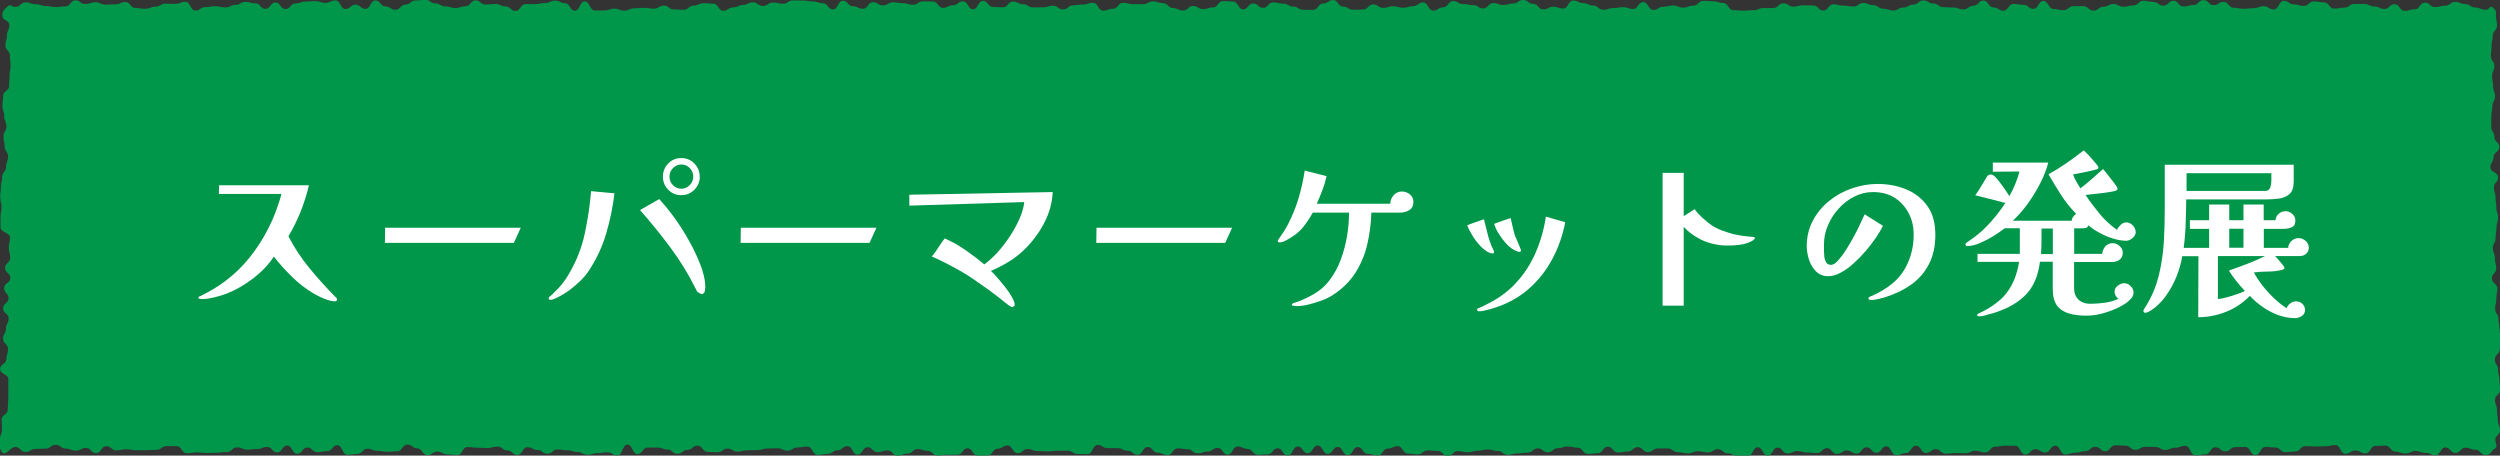
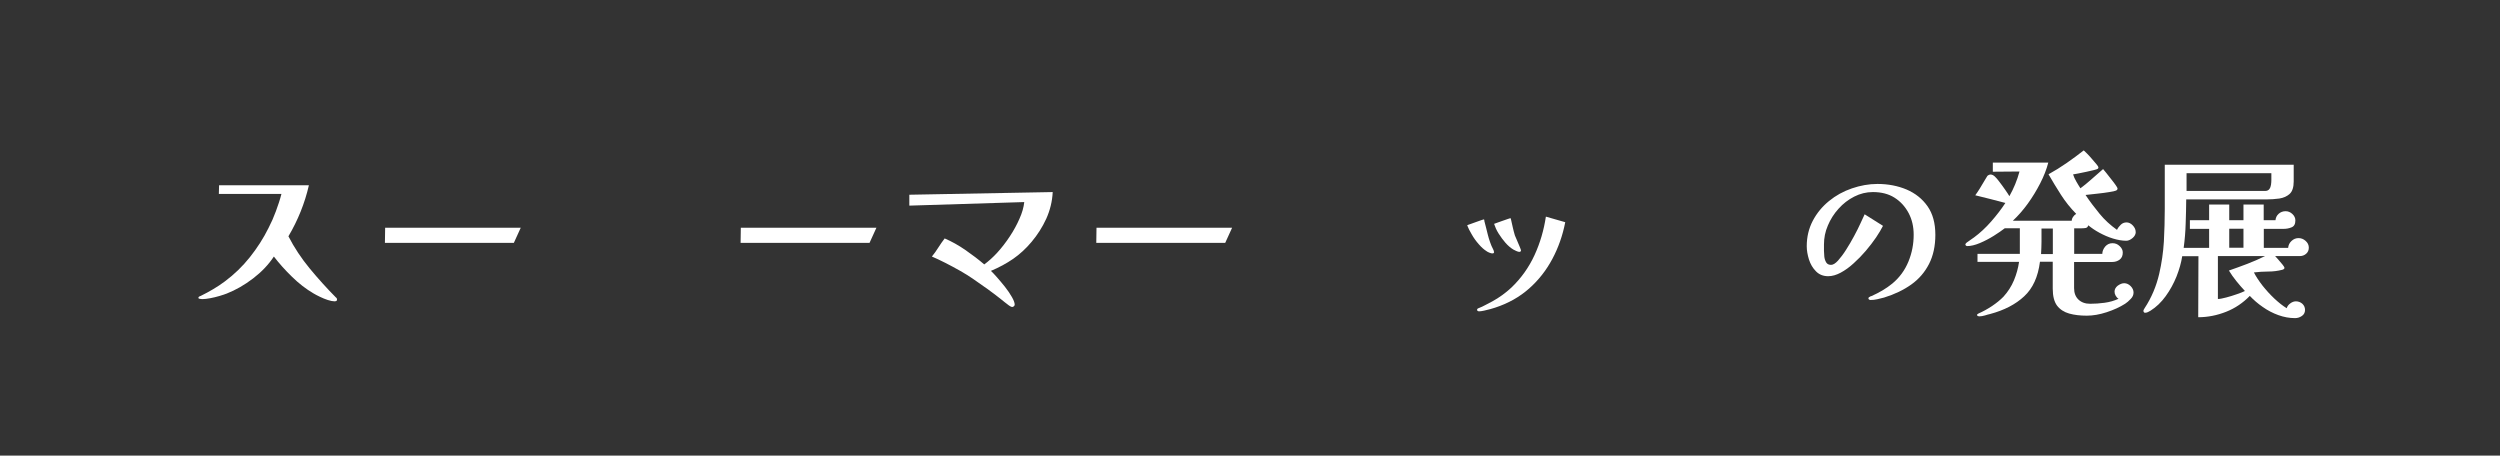
<svg xmlns="http://www.w3.org/2000/svg" id="_レイヤー_2" viewBox="0 0 224.92 40.99">
  <rect x="0" y="0" width="224.92" height="40.99" fill="#333333" stroke="none" />
  <defs>
    <style>.cls-1{fill:#fff;}.cls-1,.cls-2{stroke-width:0px;}.cls-2{fill:#00974b;}</style>
  </defs>
  <g id="img">
-     <path class="cls-2" d="m224.38,40.38c-.31.32-.32.56-.77.56s-.45-.48-.9-.48-.45-.18-.9-.18-.45.47-.9.47-.45-.49-.9-.49-.45.7-.9.7-.45-.22-.9-.22-.45-.17-.9-.17-.45.23-.9.23-.45-.17-.9-.17-.45-.54-.9-.54-.45.03-.9.03-.45.67-.9.67-.45-.26-.9-.26-.45.3-.9.3-.45-.79-.9-.79-.45.11-.9.11-.45.02-.9.02-.45-.03-.9-.03-.45.48-.9.48-.45.06-.9.06-.45-.42-.9-.42-.45-.05-.9-.05-.45.74-.9.74-.45-.74-.9-.74-.45.02-.9.02-.45.38-.9.38-.45-.37-.9-.37-.45.64-.9.64-.45.09-.9.09-.45-.86-.9-.86-.45.17-.9.17-.45.2-.9.2-.45-.27-.9-.27-.45-.01-.9-.01-.45.27-.9.27-.45-.38-.9-.38-.45-.03-.9-.03-.45.54-.9.54-.45-.4-.9-.4-.45.39-.9.39-.45.14-.9.14-.45.16-.9.16-.45-.79-.9-.79-.45.61-.9.61-.45-.3-.9-.3-.45.49-.9.49-.45-.8-.9-.8-.45,0-.9,0-.45.09-.9.09-.45.51-.9.51-.45-.15-.89-.15-.45.23-.89.23-.45-.02-.89-.02-.45.06-.89.06-.45-.41-.89-.41-.45.35-.89.35-.45-.66-.89-.66-.45.66-.89.66-.45.2-.89.2-.45-.8-.89-.8-.45.58-.89.58-.45-.5-.89-.5-.45.57-.89.57-.45-.28-.89-.28-.45.31-.89.31-.45-.52-.89-.52-.45.44-.89.44-.45-.05-.89-.05-.45-.13-.89-.13-.45.22-.89.22-.45-.53-.89-.53-.45.72-.89.72-.45-.75-.89-.75-.45.8-.89.8-.45-.01-.9-.01-.45-.24-.9-.24-.45-.37-.9-.37-.45.28-.9.28-.45-.1-.9-.1-.45.19-.9.19-.45-.11-.9-.11-.45-.33-.9-.33-.45,0-.9,0-.45.32-.9.32-.45-.44-.9-.44-.45.39-.9.39-.45.09-.9.09-.45-.52-.9-.52-.45.59-.9.59-.45.06-.9.06-.45-.56-.9-.56-.45-.11-.9-.11-.45.15-.9.15-.45.37-.9.37-.45-.35-.9-.35-.45.38-.9.38-.45.07-.9.07-.45.13-.9.13-.45-.35-.9-.35-.45-.13-.9-.13-.45.11-.9.11-.45.14-.9.14-.45-.11-.9-.11-.45.45-.9.45-.45-.46-.9-.46-.45-.05-.9-.05-.45.36-.9.36-.45-.07-.9-.07-.45-.67-.9-.67-.45.22-.9.22-.45.61-.9.61-.45-.14-.9-.14-.45-.61-.9-.61-.45.73-.9.73-.45-.74-.9-.74-.45.63-.9.63-.45-.76-.9-.76-.45.7-.9.7-.45-.61-.9-.61-.45.81-.9.81-.45-.65-.9-.65-.45.55-.9.55-.45.04-.9.04-.45-.53-.9-.53-.45-.22-.9-.22-.45.73-.9.73-.45-.6-.9-.6-.45.32-.9.32-.45.17-.9.17-.45-.37-.9-.37-.45-.08-.9-.08-.45.6-.9.6-.45-.21-.9-.21-.45-.51-.9-.51-.45.7-.9.7-.45-.37-.9-.37-.45-.23-.9-.23-.45,0-.9,0-.45-.29-.9-.29-.45.83-.9.83-.45-.02-.9-.02-.45-.29-.9-.29-.45,0-.9,0-.45.06-.9.06-.45-.03-.9-.03-.45-.18-.9-.18-.45.38-.9.38-.45-.7-.9-.7-.45.29-.9.29-.45.61-.9.61-.45,0-.9,0-.45-.65-.9-.65-.45.58-.9.58-.45,0-.9,0-.45.07-.9.07-.45-.42-.9-.42-.45-.16-.9-.16-.45.41-.9.41-.45.19-.9.19-.45-.48-.9-.48-.45.15-.9.15-.45-.43-.9-.43-.45.66-.9.66-.45-.76-.9-.76-.45.37-.9.37-.45.33-.9.33-.45.09-.9.09-.45-.75-.9-.75-.45.08-.9.08-.45.28-.9.28-.45-.21-.9-.21-.45.02-.9.02-.45.14-.9.14-.45.02-.9.02-.45.12-.9.12-.45-.27-.9-.27-.45.33-.9.33-.45-.04-.9-.04-.45-.56-.9-.56-.45.39-.9.39-.45.35-.9.35-.45-.39-.9-.39-.45-.17-.9-.17-.45,0-.9,0-.45.59-.9.59-.45-.86-.9-.86-.45.98-.9.98-.45-.29-.9-.29-.45.08-.9.08-.45.14-.9.14-.45-.25-.9-.25-.45-.15-.9-.15-.45-.07-.9-.07-.45.38-.9.38-.45-.34-.9-.34-.45-.24-.9-.24-.45.69-.9.69-.45-.41-.9-.41-.45-.34-.9-.34-.45.13-.9.13-.45-.03-.9-.03-.45-.06-.9-.06-.45.72-.9.72-.45-.06-.9-.06-.45-.25-.9-.25-.45.32-.9.32-.45-.61-.9-.61-.45-.34-.9-.34-.45.6-.9.6-.45.04-.9.04-.45-.08-.9-.08-.45-.19-.9-.19-.45.47-.9.47-.45.08-.9.08-.45-.87-.9-.87-.45.54-.9.54-.45.09-.9.09-.45-.42-.9-.42-.45.57-.91.57-.45-.75-.9-.75-.45.62-.9.62-.45-.49-.9-.49-.45.19-.9.19-.45.05-.9.05-.45-.2-.91-.2-.45.41-.91.41-.45.07-.9.07-.45.02-.9.02-.45-.05-.9-.05-.45.08-.91.08-.45-.64-.91-.64-.45-.01-.91-.01-.45.34-.91.34-.45.03-.91.03-.45.01-.9.01-.45-.09-.9-.09-.45.1-.9.1-.45-.38-.91-.38-.45.63-.91.63-.45-.47-.91-.47-.45.24-.91.24-.45-.18-.91-.18-.45-.34-.91-.34-.45.34-.9.34-.45.03-.91.03-.46.27-.91.27-.46-.45-.91-.45-.84.83-1.16.51-.24-.7-.24-1.15.2-.45.2-.91-.03-.45-.03-.91.55-.45.55-.91.04-.45.04-.91.01-.45.01-.91,0-.45,0-.91-.74-.45-.74-.91.57-.45.57-.91.14-.45.14-.91-.44-.45-.44-.91.26-.45.26-.91.24-.45.24-.91-.5-.45-.5-.91.49-.46.49-.91-.4-.45-.4-.91.56-.45.56-.91-.47-.45-.47-.91.46-.45.46-.91-.13-.45-.13-.91.11-.45.11-.91-.85-.46-.85-.91,0-.45,0-.91.09-.45.09-.91-.12-.45-.12-.91.06-.46.06-.91.12-.46.12-.91.35-.45.35-.91.18-.46.18-.91-.31-.46-.31-.91-.11-.45-.11-.91.27-.45.27-.91-.2-.45-.2-.91-.16-.46-.16-.91.06-.45.06-.91.54-.45.54-.91.04-.46.04-.91.09-.46.09-.91-.06-.46-.06-.91-.4-.45-.4-.91.14-.46.14-.91.21-.46.21-.92S.21,1.87.21,1.41s.11-.46.43-.79.31,0,.76,0,.45-.41.9-.41.45.17.9.17.45.16.9.16.45.09.9.09.45-.05.9-.05S6.33.03,6.78.03s.45.33.9.33.45-.16.9-.16.45.22.9.22.45-.03.9-.03.45-.21.9-.21.45.54.9.54.45.07.9.07.45-.19.9-.19.45-.27.9-.27.45.02.9.02.45-.19.9-.19.45.79.9.79.45-.31.9-.31.45-.08.9-.08.45.11.9.11.45-.23.9-.23.45-.27.9-.27.45.13.9.13.45.5.9.5.45-.58.9-.58.45.59.9.59.45-.5.9-.5.45-.17.9-.17.45-.04.9-.04.45.16.9.16.45-.22.9-.22.45.77.9.77.45-.39.9-.39.45.38.9.38.45-.76.9-.76.45.54.9.54.45.3.9.3.45-.47.9-.47.45-.37.9-.37.45-.05.9-.05.45.32.9.32.45.27.9.27.45.14.9.14.45-.15.9-.15.45-.54.9-.54.45.38.9.38.45-.05.9-.05.45.22.9.22.45.4.9.4.45-.61.89-.61.45,0,.89,0,.45-.1.89-.1.45-.21.89-.21.45.23.89.23.45.68.89.68.45-.85.89-.85.45.82.89.82.45,0,.89,0,.45-.16.89-.16.45.18.89.18.45-.21.89-.21.45-.04.89-.04.45.07.89.07.45-.28.89-.28.45.35.89.35.45.03.89.03.45-.37.89-.37.45-.22.89-.22.45.04.89.04.45.64.89.64.45-.3.89-.3.45-.22.89-.22.45-.24.89-.24.45.33.9.33.45-.31.9-.31.45.11.9.11.45-.3.9-.3.45.01.9.01.45.08.9.08.45.16.9.16.45.56.9.56.45-.78.9-.78.45.5.9.5.45.22.9.22.45-.59.9-.59.45.29.9.29.45-.28.9-.28.45.08.9.08.45.14.9.14.45-.3.9-.3.45.01.9.01.45.57.9.57.45-.23.9-.23.45-.36.9-.36.45.72.9.72.45-.76.9-.76.45.55.9.55.45.03.9.03.45-.51.9-.51.45.23.9.23.45.29.9.29.45-.01.9-.01.45-.14.9-.14.45.33.9.33.45-.37.9-.37.45-.07.9-.07.45-.16.9-.16.45.71.9.71.45-.17.9-.17.45-.54.9-.54.45.13.9.13.45,0,.9,0,.45-.25.9-.25.45.16.9.16.45.44.9.44.45.22.9.22.45-.41.9-.41.45.28.9.28.45-.15.9-.15.45-.57.9-.57.45.04.9.04.45.71.9.71.45-.54.9-.54.45.4.9.4.45-.49.9-.49.45.11.9.11.45.26.9.26.45.29.9.29.45.01.9.01.45-.57.9-.57.45-.31.9-.31.45.59.9.59.45.28.9.28.45-.02.9-.02.45-.46.9-.46.45.31.9.31.45-.14.9-.14.45.13.9.13.45-.14.9-.14.45-.34.9-.34.45.74.9.74.45-.3.9-.3.45-.56.9-.56.45.27.9.27.45.09.9.09.45.3.9.3.45-.48.9-.48.45.17.9.17.45-.13.9-.13.45-.32.9-.32.45.35.9.35.45.5.9.5.45-.24.9-.24.45.16.9.16.45-.72.9-.72.45.23.9.23.45.22.9.22.45.38.9.38.45-.15.9-.15.45-.08.9-.08.45.16.9.16.45-.62.9-.62.45.71.9.71.45-.29.9-.29.45-.11.9-.11.45.19.9.19.45-.18.9-.18.45-.43.9-.43.45.04.9.04.45.15.9.15.45.65.9.65.45.04.9.04.45-.04.9-.04.45-.19.9-.19.45,0,.9,0,.45-.43.9-.43.45.3.9.3.45-.12.9-.12.45.02.9.02.45.45.9.45.45-.56.9-.56.45.12.9.12.45.08.9.08.45-.32.9-.32.45.2.9.2.45.32.9.32.45.16.9.16.45-.27.9-.27.45-.26.9-.26.45-.38.9-.38.45.28.9.28.45.33.9.33.45.03.9.03.45.17.9.17.45-.33.9-.33.45-.47.9-.47.45.62.9.62.45.3.9.3.45-.61.9-.61.45.07.9.07.45.37.9.37.45-.71.9-.71.45.72.9.72.45.11.9.11.45-.36.9-.36.45,0,.9,0,.45.4.9.4.45-.35.9-.35.45-.25.9-.25.45.25.9.25.45-.12.9-.12.45-.42.9-.42.45.11.9.11.45.33.9.33.45-.44.9-.44.45.52.9.52.45-.13.9-.13.45-.45.91-.45.45.46.9.46.45-.3.9-.3.45.53.9.53.45.09.9.09.45-.05.9-.05.45-.18.91-.18.45.29.91.29.45-.77.9-.77.45.32.9.32.45.14.9.14.45-.41.91-.41.45.09.91.09.45.56.91.56.45-.09.91-.09.45-.33.91-.33.45,0,.9,0,.45.23.9.23.45.22.9.22.45-.43.91-.43.45.6.91.6.45-.14.91-.14.45-.6.91-.6.45.4.91.4.45-.12.91-.12.45-.35.9-.35.45.2.91.2.46.31.91.31.46.2.91.2.38-.49.7-.17.24.24.24.69.1.45.1.91-.38.45-.38.91-.11.45-.11.91-.06.45-.06.91.31.45.31.91-.2.45-.2.91.09.45.09.91.17.45.17.91-.24.45-.24.91-.09.45-.09.91-.01.45-.01.91.28.45.28.91.45.45.45.91-.52.46-.52.91-.28.45-.28.91.69.45.69.91-.38.45-.38.91.15.45.15.91.07.45.07.91.15.45.15.91-.14.46-.14.91-.08.45-.08.91-.24.45-.24.91.18.45.18.91.12.46.12.91-.39.46-.39.91.49.45.49.91-.09.46-.09.91-.11.46-.11.91.3.45.3.91.1.45.1.91.09.45.09.91-.07.46-.07.91-.44.45-.44.91.28.45.28.91.13.46.13.91.06.46.06.91-.46.46-.46.91.18.45.18.91.07.46.07.91.2.46.2.92-.48.47-.42.92c.06.42.25.46-.08.79Z" />
    <path class="cls-1" d="m30.32,26.97c0,.05-.02.09-.07.11s-.1.03-.15.03c-.16,0-.36-.04-.61-.12-.25-.08-.48-.18-.71-.29-.23-.11-.42-.21-.57-.3-.67-.39-1.32-.89-1.94-1.5-.62-.6-1.16-1.21-1.63-1.82-.48.73-1.1,1.38-1.87,1.97-.77.59-1.56,1.04-2.37,1.36-.16.06-.38.14-.66.22-.28.08-.55.15-.83.2-.28.05-.51.08-.69.08-.03,0-.1,0-.21-.02-.11-.01-.16-.04-.16-.1s.03-.09.09-.12c.06-.03.1-.05.14-.06.37-.18.74-.38,1.11-.6.37-.22.72-.45,1.05-.7.83-.62,1.58-1.34,2.24-2.17.66-.83,1.22-1.7,1.68-2.63.25-.48.47-.98.66-1.5s.37-1.04.5-1.56h-5.63l.02-.78h8.08c-.37,1.62-.99,3.15-1.84,4.59.52,1.01,1.16,1.98,1.92,2.9.76.92,1.54,1.78,2.34,2.59.08.05.11.12.11.19Z" />
    <path class="cls-1" d="m46.85,20.49l-.62,1.36h-11.6l.02-1.36h12.21Z" />
-     <path class="cls-1" d="m55.28,17.39c-.14,1.22-.39,2.42-.74,3.61s-.87,2.3-1.54,3.32c-.23.35-.5.67-.8.96-.3.29-.62.56-.96.82-.1.08-.26.18-.48.32-.22.14-.45.26-.68.38-.23.11-.41.17-.54.17-.04,0-.08,0-.12-.02s-.06-.04-.06-.1c0-.03.02-.08.06-.14.06-.05.13-.11.2-.16s.13-.11.18-.18c.28-.26.54-.53.78-.83s.45-.61.63-.94c.66-1.13,1.13-2.32,1.4-3.58.27-1.25.46-2.53.57-3.82l2.1.19Zm8.18,8.37c0,.1-.02.24-.05.42-.03.18-.12.27-.26.27-.08,0-.15-.03-.24-.08s-.15-.11-.21-.16c-.01-.02-.03-.07-.06-.14-.03-.07-.06-.12-.08-.15-.63-1.27-1.38-2.49-2.26-3.67-.88-1.18-1.78-2.3-2.72-3.35l1.73-.99c.36.39.71.81,1.04,1.24.33.43.65.88.94,1.34.21.33.44.71.69,1.15.25.44.48.9.7,1.38.22.49.41.97.55,1.44s.22.91.22,1.3Zm-.5-9.87c0,.46-.16.85-.49,1.18-.33.33-.72.49-1.18.49s-.85-.16-1.17-.49c-.32-.33-.48-.72-.48-1.18s.16-.85.48-1.18c.32-.33.71-.49,1.17-.49s.86.16,1.18.49.48.72.48,1.18Zm-.59,0c0-.3-.1-.55-.31-.77-.21-.21-.46-.32-.76-.32s-.55.11-.76.33-.31.47-.31.76.1.55.31.77c.21.21.46.32.76.32s.54-.11.75-.32c.21-.21.32-.47.32-.77Z" />
    <path class="cls-1" d="m78.85,20.49l-.62,1.36h-11.6l.02-1.36h12.21Z" />
    <path class="cls-1" d="m94.71,17.28c-.04.84-.24,1.64-.58,2.4-.35.76-.79,1.45-1.32,2.08-.51.61-1.07,1.12-1.66,1.53-.6.41-1.26.77-2,1.08.13.12.31.31.54.57.23.26.47.55.72.86.25.31.45.62.62.91.17.29.26.53.26.7,0,.06-.03.11-.08.15-.05.04-.11.06-.16.06s-.15-.05-.28-.14c-.13-.09-.26-.19-.39-.3s-.21-.18-.26-.21c-.4-.32-.82-.64-1.28-.97s-.9-.63-1.31-.92c-.32-.22-.7-.46-1.14-.71s-.89-.49-1.34-.72c-.45-.23-.86-.42-1.21-.57.21-.26.41-.53.58-.81.18-.28.37-.56.57-.82.62.27,1.24.61,1.86,1.04.62.43,1.19.86,1.7,1.3.38-.28.78-.63,1.18-1.07.4-.44.77-.92,1.12-1.45.35-.53.64-1.06.87-1.59.24-.53.38-1.03.43-1.5l-10.34.32v-.98l12.9-.24Z" />
    <path class="cls-1" d="m110.85,20.49l-.62,1.36h-11.6l.02-1.36h12.21Z" />
-     <path class="cls-1" d="m127.16,18.16c0,.35-.13.6-.38.75-.25.15-.53.22-.84.22h-2.56c-.03.99-.16,1.95-.37,2.86s-.57,1.76-1.06,2.54c-.49.77-1.17,1.45-2.05,2.02-.26.17-.58.33-.98.48s-.8.27-1.21.37c-.41.1-.77.14-1.08.14-.03,0-.11,0-.23-.02s-.18-.05-.18-.11c0-.02.02-.05.06-.09.04-.04.08-.06.1-.07.02-.01.03-.01.03,0,0,0,0,0,.02,0,.58-.18,1.16-.44,1.75-.78.59-.34,1.07-.76,1.43-1.25.43-.57.77-1.19,1.02-1.87s.44-1.39.56-2.11c.12-.73.18-1.43.18-2.11h-3.26c-.19.35-.41.69-.65,1.02-.24.33-.51.62-.82.88-.1.07-.24.18-.43.3s-.39.24-.59.34-.37.14-.5.14c-.11,0-.16-.04-.16-.13,0-.03.01-.07.04-.11.03-.04.05-.08.07-.1.15-.21.3-.43.44-.65.14-.22.28-.45.39-.68.38-.75.7-1.52.94-2.34.24-.81.42-1.63.54-2.45l1.97.5c-.1.43-.22.85-.38,1.26-.16.42-.32.82-.5,1.22h6.61c0-.28.1-.53.3-.76.2-.23.45-.34.74-.34.27,0,.51.08.72.26s.32.39.32.67Z" />
    <path class="cls-1" d="m134.42,22.67c0,.09-.05.13-.16.13-.06,0-.15-.02-.27-.07-.12-.05-.2-.09-.26-.14-.22-.14-.45-.34-.69-.62-.24-.27-.45-.56-.63-.88-.19-.31-.32-.59-.41-.82.03-.02.12-.06.28-.11.15-.05.32-.11.5-.18.18-.06.34-.12.48-.17.14-.05.21-.07.22-.07.03,0,.05.02.06.05s0,.06,0,.08c.05.2.11.41.16.62s.11.43.16.64c.05.21.12.43.2.66s.17.45.28.65c.02.04.04.08.05.12,0,.04.02.07.02.1Zm6.4-2.67c-.23,1.18-.62,2.29-1.16,3.3s-1.23,1.9-2.09,2.66-1.87,1.33-3.06,1.72c-.1.03-.24.08-.43.13-.19.05-.38.1-.57.14-.19.04-.33.06-.44.06-.04,0-.08-.01-.12-.03-.04-.02-.06-.06-.06-.11,0-.04.02-.08.05-.1.03-.02.06-.04.1-.05.21-.08.42-.18.62-.29.2-.11.41-.21.61-.32.62-.34,1.18-.75,1.7-1.23.88-.84,1.58-1.82,2.09-2.93.51-1.11.84-2.26,1.02-3.46l1.74.5Zm-3.98,2.53c0,.08-.05.13-.16.13-.06,0-.15-.03-.27-.08s-.2-.1-.26-.13c-.25-.15-.48-.35-.71-.61-.23-.26-.43-.54-.62-.84s-.31-.59-.4-.86c.05-.02.15-.06.3-.11.15-.05.31-.11.48-.17s.32-.11.46-.16c.13-.05.21-.07.22-.07.02,0,.03.01.04.04s.01.05.02.07c.05.23.11.47.16.71.05.24.12.48.19.73.03.08.09.21.18.42.08.2.17.4.25.59.08.19.12.3.12.34Z" />
-     <path class="cls-1" d="m157.88,21.42c0,.05-.05.12-.14.18s-.18.12-.26.15c-.08.04-.17.08-.29.12s-.23.07-.35.1c-.32.06-.64.1-.96.11-.32.01-.59.01-.82,0-.34-.02-.72-.08-1.13-.19s-.79-.26-1.13-.46c-.5-.28-.9-.58-1.2-.9-.02-.02-.04-.04-.06-.06-.02-.02-.04-.04-.06-.06v7.09h-1.9v-11.95h1.9v3.89c.14-.09.29-.18.44-.27s.33-.21.54-.35c.22.3.49.59.8.86.31.28.55.47.74.59.28.19.62.36,1.02.5.4.14.72.24.95.3.26.05.51.1.76.14s.56.07.92.1c.16.01.24.05.24.11Z" />
    <path class="cls-1" d="m174.12,21.12c0,1.01-.19,1.89-.57,2.63s-.91,1.36-1.6,1.85c-.69.49-1.5.88-2.44,1.17-.19.05-.39.1-.61.15-.21.05-.42.07-.61.07-.04,0-.08-.01-.13-.04s-.06-.06-.06-.1c0-.07.04-.12.11-.14.05-.04.11-.07.18-.08.33-.15.65-.31.97-.5s.61-.39.89-.62c.65-.54,1.13-1.2,1.45-1.98s.47-1.58.47-2.41c0-.73-.15-1.38-.46-1.96s-.73-1.04-1.27-1.38c-.54-.34-1.19-.5-1.94-.5-.59,0-1.15.14-1.68.41-.53.27-1,.63-1.41,1.09-.41.45-.73.96-.96,1.51-.24.55-.35,1.12-.35,1.7,0,.1,0,.19,0,.29,0,.1,0,.19,0,.29,0,.14.01.31.03.51.02.2.08.38.17.53.09.15.24.22.44.22.18,0,.39-.13.62-.38.23-.26.48-.58.73-.98.25-.39.49-.8.72-1.23s.43-.82.59-1.18c.16-.36.29-.62.36-.78l1.65,1.04c-.15.3-.36.65-.62,1.04-.27.39-.57.79-.92,1.2-.35.41-.71.78-1.1,1.13-.38.35-.77.63-1.16.84-.39.21-.77.32-1.13.32-.45,0-.82-.15-1.1-.44-.29-.29-.5-.65-.63-1.06-.13-.42-.2-.82-.2-1.2,0-.83.18-1.59.54-2.28.36-.69.85-1.28,1.46-1.78.61-.5,1.3-.88,2.06-1.14s1.53-.4,2.3-.4c.96,0,1.83.17,2.62.5.79.34,1.42.84,1.89,1.51.47.67.7,1.53.7,2.56Z" />
    <path class="cls-1" d="m192.15,20.86c0,.2-.09.39-.28.55s-.38.25-.57.25c-.37,0-.77-.07-1.2-.2-.43-.13-.83-.31-1.22-.52-.39-.21-.72-.44-1-.67-.04.14-.12.22-.23.24-.11.02-.23.03-.36.03-.11,0-.22,0-.34,0-.12,0-.23,0-.34,0v2.3h2.53c0-.23.09-.45.26-.66.18-.2.39-.3.65-.3s.46.08.65.26.28.36.28.58c0,.28-.09.49-.27.63-.18.14-.41.22-.67.22h-3.44v2.35c0,.44.13.78.39,1.03.26.25.61.38,1.05.38s.85-.03,1.3-.09.87-.18,1.26-.36c-.11-.06-.19-.16-.26-.28-.07-.12-.1-.24-.1-.36,0-.21.1-.39.29-.54.2-.14.39-.22.58-.22.21,0,.41.09.58.26s.26.37.26.58-.08.4-.26.58c-.17.18-.34.33-.5.43-.47.3-1.02.55-1.66.76s-1.24.31-1.79.31c-.59,0-1.11-.06-1.58-.19-.46-.13-.83-.37-1.09-.71-.26-.35-.39-.86-.39-1.53v-2.42h-1.15c-.17,1.35-.64,2.39-1.42,3.11-.77.72-1.79,1.25-3.06,1.59-.13.03-.29.07-.47.13-.19.05-.34.08-.47.08-.04,0-.09,0-.15-.02-.06-.02-.09-.05-.09-.1s.05-.1.14-.14c.39-.17.79-.39,1.2-.66.4-.27.75-.55,1.04-.85.39-.43.71-.92.94-1.47.23-.55.38-1.11.46-1.66h-3.74v-.72h3.81v-2.3h-1.36c-.26.2-.59.43-.99.68-.4.25-.82.47-1.25.65-.43.18-.81.27-1.14.27-.03,0-.07-.01-.1-.04-.04-.03-.06-.06-.06-.1,0-.07.08-.16.24-.26.1-.07.2-.15.31-.22s.19-.13.23-.16c.53-.39,1.05-.87,1.54-1.43.49-.56.92-1.12,1.28-1.67-.44-.12-.88-.23-1.34-.35s-.91-.23-1.37-.34c.14-.19.27-.39.39-.58.12-.2.24-.4.36-.6.05-.08.1-.16.15-.25s.1-.18.17-.28c.02-.04.06-.08.13-.11s.12-.05.16-.05c.08,0,.16.02.22.05s.12.08.18.13c.11.1.25.26.42.49s.35.46.51.7c.17.24.29.43.38.58.19-.34.37-.7.52-1.07.15-.37.29-.76.39-1.15l-2.4.02v-.82h4.99c-.16.61-.4,1.23-.73,1.87-.33.64-.7,1.25-1.12,1.83-.42.58-.87,1.09-1.34,1.53h5.3c0-.13.05-.25.13-.36.07-.11.17-.2.27-.26-.51-.52-.97-1.09-1.36-1.7s-.77-1.23-1.13-1.86c.56-.31,1.11-.65,1.64-1.02s1.04-.74,1.53-1.13c.05.04.15.14.29.28.14.14.29.3.44.48.15.18.29.34.41.48.12.14.18.24.18.28,0,.06-.02.11-.05.13-.03.03-.15.07-.35.12-.2.05-.44.1-.7.16-.26.06-.5.11-.73.15s-.37.07-.45.08c.06.2.16.42.29.64.13.22.25.43.37.61.29-.21.62-.48.98-.8.37-.32.72-.63,1.06-.93.05.05.15.17.28.34.13.17.28.36.44.56.16.2.3.38.41.54.11.16.17.26.17.3,0,.06-.02.11-.05.14-.03.03-.08.05-.13.07-.06.03-.25.07-.56.12-.31.05-.66.1-1.05.14-.4.05-.76.09-1.09.12.39.59.82,1.15,1.27,1.7s.97,1.02,1.56,1.44c.08-.17.2-.33.34-.46.14-.14.32-.21.52-.21s.39.09.56.27c.17.18.26.37.26.58Zm-7.46,2c0-.37,0-.75,0-1.14,0-.39,0-.78,0-1.16h-1.02c0,.38,0,.77,0,1.16,0,.39-.02.77-.04,1.14h1.09Z" />
    <path class="cls-1" d="m207.72,22.27c0,.24-.08.42-.24.56s-.35.21-.58.21h-2.21s.13.14.27.3.27.31.39.46c.12.15.18.25.18.29,0,.05-.02.09-.06.12-.04.03-.09.04-.13.06-.42.11-.84.16-1.27.16s-.86.03-1.29.08c.18.36.44.75.77,1.18.33.42.69.81,1.08,1.18.39.36.75.65,1.1.86.05-.17.16-.32.33-.44.16-.12.33-.18.5-.18.22,0,.42.08.58.22.16.15.24.34.24.56s-.1.42-.29.54c-.19.13-.39.19-.61.19-.5,0-1-.09-1.5-.27s-.96-.42-1.4-.73c-.44-.3-.83-.64-1.17-1-.61.63-1.32,1.11-2.13,1.43s-1.65.49-2.51.49l.02-5.49h-1.46c-.09.58-.26,1.18-.51,1.82-.26.64-.58,1.23-.98,1.78s-.85.98-1.36,1.3c-.07.04-.15.09-.24.13-.09.04-.18.06-.27.06-.03,0-.06-.02-.09-.06-.03-.04-.04-.07-.04-.1,0-.05.01-.1.04-.14.03-.04.05-.08.07-.12.31-.47.57-.96.79-1.48.22-.52.39-1.05.52-1.61.22-.95.36-1.92.42-2.9.05-.98.08-1.96.08-2.93,0-.66,0-1.33,0-1.99,0-.67,0-1.33,0-1.99h11.6v1.5c0,.52-.12.9-.36,1.12-.24.22-.55.36-.93.42-.38.05-.77.08-1.18.08h-7.2c0,.73-.03,1.45-.05,2.18-.02.73-.08,1.45-.18,2.18h2.29v-1.71h-1.73v-.78h1.73v-1.41h1.81v1.41h1.28v-1.41h1.82v1.41h1.06c.02-.23.12-.43.29-.58s.38-.23.62-.23c.22,0,.43.08.61.25.18.17.27.36.27.58,0,.32-.11.53-.34.62-.23.1-.48.14-.74.14h-1.76v1.71h2.19c.02-.25.12-.45.3-.62s.39-.26.63-.26.45.08.64.25c.19.17.29.37.29.62Zm-3.38-6.69h-7.62c0,.27,0,.53,0,.8s0,.53,0,.8h7.06c.18,0,.31-.06.39-.17.08-.11.13-.25.15-.4.02-.15.03-.3.03-.42v-.61Zm-4.8,7.46v3.86c.19,0,.45-.06.76-.14.31-.08.63-.18.94-.29s.56-.2.73-.29c-.27-.29-.52-.58-.77-.89s-.47-.62-.67-.95c.55-.19,1.1-.39,1.65-.6.54-.21,1.08-.44,1.6-.7h-4.24Zm2.3-.75v-1.71h-1.28v1.71h1.28Z" />
  </g>
</svg>